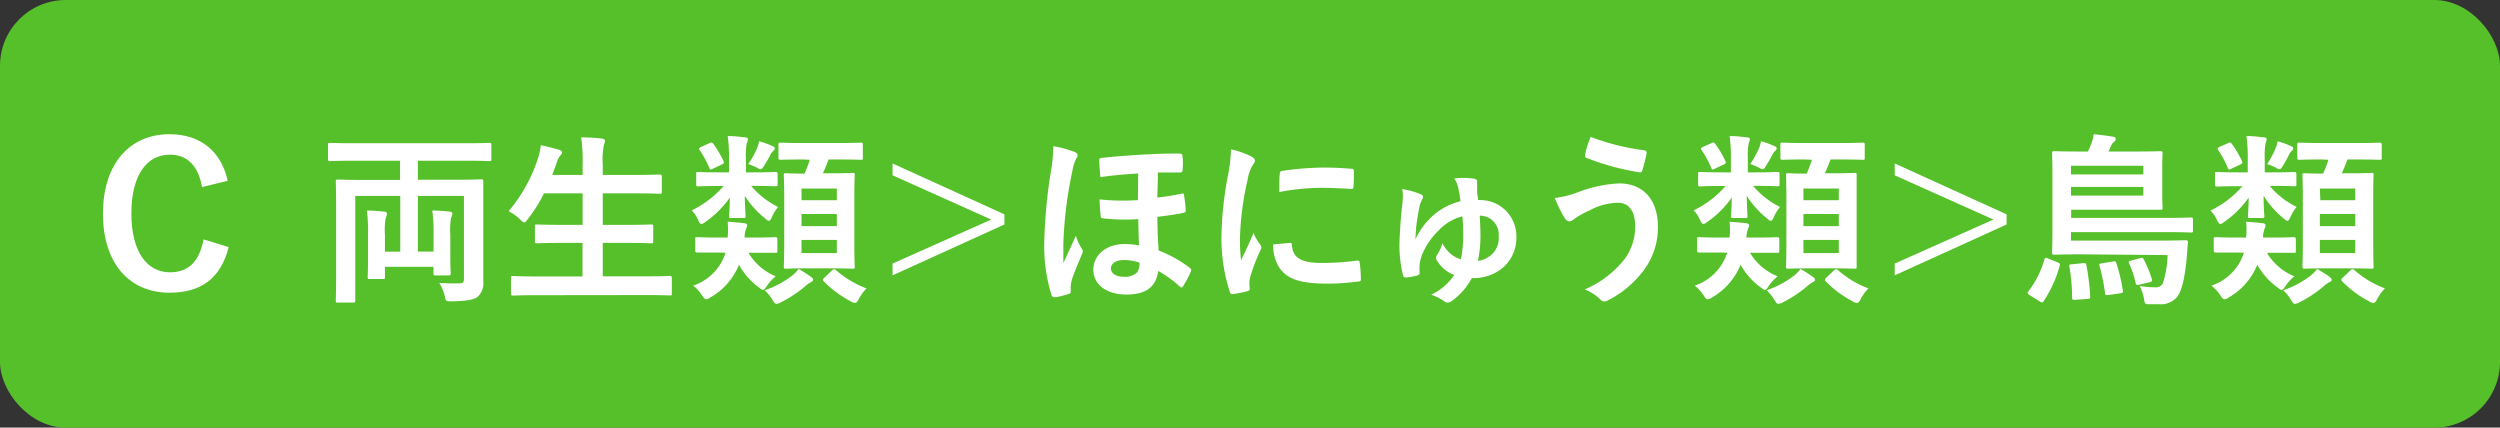
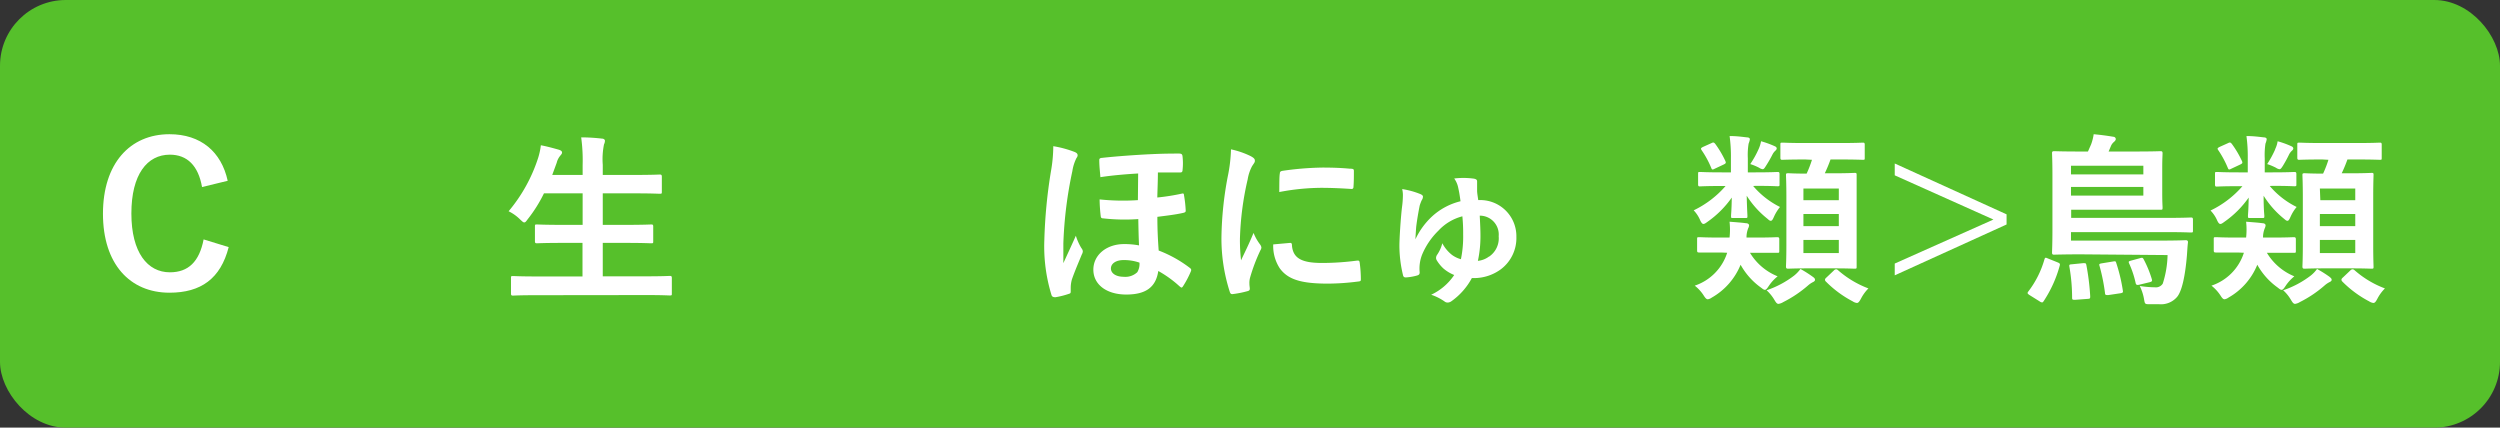
<svg xmlns="http://www.w3.org/2000/svg" viewBox="0 0 380 65">
  <rect x="0" y="0" width="380" height="65" fill="#333333" stroke="none" />
  <defs>
    <style>.b5e71188-5885-4aea-9aaa-0990bcbf2193{fill:#56c02b;}.ea73de81-5f88-4737-8299-6393ae05c0e0{fill:#fff;}</style>
  </defs>
  <g id="b5a42fce-32e1-4d79-b129-5267f79f8b4f" data-name="レイヤー 2">
    <g id="a6f9c60e-c1bc-41f0-ba68-3198bd04bc8c" data-name="回答ボタン">
      <rect class="b5e71188-5885-4aea-9aaa-0990bcbf2193" width="380" height="65" rx="10" />
      <path class="ea73de81-5f88-4737-8299-6393ae05c0e0" d="M30.71,28.43c-.57-3.24-2.25-4.92-4.89-4.92-3.45,0-5.85,3-5.85,8.94s2.46,8.94,5.85,8.94c2.79,0,4.47-1.59,5.13-5l3.81,1.17c-1.23,4.8-4.23,6.93-9,6.93-6,0-10.11-4.35-10.11-12s4.11-12.09,10.11-12.09c4.77,0,7.89,2.67,8.85,7.08Z" />
-       <path class="ea73de81-5f88-4737-8299-6393ae05c0e0" d="M53.69,24.43c-2.51,0-3.35.06-3.52.06s-.31,0-.31-.31V22.05c0-.3,0-.33.31-.33s1,.05,3.52.05H70.86c2.52,0,3.36-.05,3.53-.05s.3,0,.3.33v2.13c0,.28,0,.31-.3.31s-1-.06-3.53-.06H63.52v2.89h5.74c2.75,0,3.7-.06,3.89-.06s.31,0,.31.31,0,1.57,0,4.23v6.1c0,2.44,0,3.89,0,4.87a2.81,2.81,0,0,1-.81,2.3c-.53.45-1.57.7-4,.73-.9,0-.9,0-1.06-.87A6.93,6.93,0,0,0,66.77,43c1,.08,2,.08,2.86.08s.89-.17.89-.89V29.78h-7v8.46H65.9V35.72A24.85,24.85,0,0,0,65.71,32c.86,0,2,.09,2.63.17.28,0,.42.17.42.31a1.76,1.76,0,0,1-.2.64,11,11,0,0,0-.11,2.61v3.39c0,1.59.06,2.26.06,2.43s0,.31-.31.31h-2c-.28,0-.31,0-.31-.31v-1H58.51V42.1c0,.28,0,.31-.31.31h-2c-.28,0-.31,0-.31-.31s.05-.92.05-2.52V35.72A25.45,25.45,0,0,0,55.77,32c.81,0,1.93.09,2.63.17.28,0,.42.17.42.31a2.26,2.26,0,0,1-.2.7,11,11,0,0,0-.11,2.55v2.52h2.33V29.78H54v12.1c0,2.43,0,3.64,0,3.81s0,.3-.31.3H51.34c-.28,0-.3,0-.3-.3s.05-1.38.05-4V31.6c0-2.6-.05-3.83-.05-4s0-.31.3-.31,1.15.06,3.9.06h5.57V24.43Z" />
      <path class="ea73de81-5f88-4737-8299-6393ae05c0e0" d="M81.54,44.87c-2.55,0-3.39.06-3.56.06s-.31,0-.31-.31V42.27c0-.28,0-.31.31-.31s1,.06,3.56.06h7v-5.1H85.48c-2.74,0-3.69.06-3.86.06s-.31,0-.31-.31V34.4c0-.25,0-.28.31-.28s1.12.06,3.86.06h3.08V29.39H82.68a21.25,21.25,0,0,1-2.46,3.92c-.25.34-.36.5-.53.5s-.31-.16-.62-.44a6.64,6.64,0,0,0-1.76-1.26,24,24,0,0,0,4.51-8.18,10.39,10.39,0,0,0,.39-1.85c.92.17,1.93.45,2.71.67.31.09.51.23.51.42s-.09.28-.28.51a2.63,2.63,0,0,0-.53,1.06l-.68,1.85h4.62V25.13a26.06,26.06,0,0,0-.22-4.25c1.09,0,2.24.08,3.16.19.28,0,.45.17.45.31a1.25,1.25,0,0,1-.14.56,11.32,11.32,0,0,0-.19,3.11v1.54h4.81c2.75,0,3.67-.06,3.84-.06s.33,0,.33.31v2.3c0,.28,0,.31-.33.31s-1.09-.06-3.84-.06H91.62v4.79h3.5c2.74,0,3.69-.06,3.86-.06s.31,0,.31.28v2.27c0,.28,0,.31-.31.31s-1.12-.06-3.86-.06h-3.5V42h6.63c2.52,0,3.39-.06,3.56-.06s.31,0,.31.31v2.35c0,.28,0,.31-.31.31s-1-.06-3.56-.06Z" />
-       <path class="ea73de81-5f88-4737-8299-6393ae05c0e0" d="M114.18,28.27a12.82,12.82,0,0,0,4.09,3.19,6.26,6.26,0,0,0-.89,1.43c-.2.45-.31.67-.51.67s-.31-.14-.61-.39a13.82,13.82,0,0,1-3.06-3.42c.06,2.24.12,2.8.12,3.08s0,.31-.31.31h-1.88c-.28,0-.31,0-.31-.31s.09-.78.12-2.8a15.23,15.23,0,0,1-3.67,3.67c-.31.23-.48.34-.65.34s-.3-.17-.47-.53a5,5,0,0,0-1-1.54,15,15,0,0,0,4.84-3.7h-.56c-2.35,0-3.16.06-3.33.06s-.28,0-.28-.31V26.45c0-.28,0-.31.28-.31s1,.06,3.33.06h1.38V24.07a22.92,22.92,0,0,0-.2-3.39c1,0,1.68.09,2.63.2.31,0,.45.14.45.28a2.48,2.48,0,0,1-.2.67,11.74,11.74,0,0,0-.11,2.24V26.2h1.18c2.38,0,3.16-.06,3.33-.06s.31,0,.31.31V28c0,.28,0,.31-.31.31s-.95-.06-3.33-.06Zm-4.87,10.11c-2.38,0-3.16,0-3.33,0s-.31,0-.31-.3V36.36c0-.28,0-.31.31-.31s1,.06,3.33.06h1.29a11.37,11.37,0,0,0,0-2.41c1.12.09,1.88.14,2.49.23.31,0,.48.16.48.33a1.13,1.13,0,0,1-.14.45,3.76,3.76,0,0,0-.25,1.4h1.29c2.43,0,3.19-.06,3.36-.06s.33,0,.33.31v1.77c0,.28,0,.3-.33.3s-.93,0-3.36,0h-.7A8.63,8.63,0,0,0,117.91,42a6.33,6.33,0,0,0-1.32,1.43c-.28.42-.42.62-.61.62s-.34-.14-.65-.37a10.55,10.55,0,0,1-3-3.44,10.09,10.09,0,0,1-4.4,5,1.27,1.27,0,0,1-.58.25c-.2,0-.37-.16-.65-.61a6,6,0,0,0-1.34-1.46,7.76,7.76,0,0,0,4.93-5Zm-1.45-16.63c.28-.14.36-.12.56.11a15.1,15.1,0,0,1,1.54,2.6c.14.31.08.39-.28.56l-1.32.62c-.34.17-.42.19-.53-.09a15.14,15.14,0,0,0-1.43-2.66c-.2-.28-.22-.36.17-.56Zm7.14.95a4.85,4.85,0,0,0,.39-1.23,14.12,14.12,0,0,1,2.07.75c.22.09.31.23.31.34s-.06.22-.25.39a2.3,2.3,0,0,0-.4.53,16.54,16.54,0,0,1-1,1.74c-.22.36-.33.5-.5.5a1.23,1.23,0,0,1-.53-.22,8.73,8.73,0,0,0-1.35-.56A14.65,14.65,0,0,0,115,22.7Zm8.28,19.4c.28.2.31.31.31.45s-.14.25-.33.34a3.29,3.29,0,0,0-.73.5,18.44,18.44,0,0,1-3.75,2.52,2,2,0,0,1-.73.28c-.25,0-.39-.2-.67-.67a6.28,6.28,0,0,0-1.15-1.4,14.46,14.46,0,0,0,4.2-2.24,5.56,5.56,0,0,0,.95-1A17.49,17.49,0,0,1,123.28,42.1Zm-1.14-17.86c-2.5,0-3.34.05-3.5.05s-.31,0-.31-.3v-2c0-.28,0-.31.31-.31s1,.06,3.5.06h5.2c2.52,0,3.36-.06,3.53-.06s.28,0,.28.31v2c0,.28,0,.3-.28.3s-1-.05-3.53-.05h-1.4c-.28.78-.56,1.45-.86,2.1h1.31c2.24,0,3-.06,3.22-.06s.31,0,.31.28-.06,1.15-.06,3.28v7.45c0,2.12.06,3.08.06,3.22,0,.3,0,.33-.31.33s-1-.05-3.22-.05h-3.72c-2.27,0-3,.05-3.19.05-.31,0-.34,0-.34-.33,0-.14.06-1.1.06-3.22V30c0-2.24-.06-3.19-.06-3.39s0-.28.34-.28c.14,0,.86.06,2.8.06a18.25,18.25,0,0,0,.81-2.1Zm-.31,6.19h5.37V28.66h-5.37Zm5.37,3.94V32.53h-5.37v1.84Zm0,2.1h-5.37v2h5.37Zm-.75,4.65a.51.51,0,0,1,.36-.19.46.46,0,0,1,.28.14,15,15,0,0,0,4.62,2.77,6.51,6.51,0,0,0-1.15,1.57c-.25.47-.39.64-.61.64a1.58,1.58,0,0,1-.65-.25,16.85,16.85,0,0,1-4.06-3,.41.41,0,0,1-.14-.28c0-.09.06-.2.23-.34Z" />
-       <path class="ea73de81-5f88-4737-8299-6393ae05c0e0" d="M152.67,32.58v1.54l-17,7.73V40.06l15-6.69-15-6.72v-1.8Z" />
      <path class="ea73de81-5f88-4737-8299-6393ae05c0e0" d="M163.32,23.09c.34.14.48.28.48.53a.69.69,0,0,1-.17.39A6.65,6.65,0,0,0,163,26a62,62,0,0,0-1.37,11c0,.62,0,2,0,3,.61-1.34,1.14-2.46,1.9-4.17a8.34,8.34,0,0,0,.84,1.88.87.87,0,0,1,.22.5,1.1,1.1,0,0,1-.16.48c-.31.78-1,2.35-1.49,3.75a4.77,4.77,0,0,0-.19,1.23c0,.14,0,.28,0,.59s-.05.34-.33.42a12.54,12.54,0,0,1-2,.5c-.39,0-.53-.14-.59-.33a25.16,25.16,0,0,1-1.09-8.4,77.05,77.05,0,0,1,1-10.39,22.56,22.56,0,0,0,.36-3.84A16.41,16.41,0,0,1,163.32,23.09ZM173,26.37c-1.93.11-4.09.3-5.74.56-.08-1-.17-1.77-.17-2.61,0-.25.17-.31.48-.33,2.35-.26,5.29-.45,7.06-.54,1.14-.05,2.26-.11,4.56-.11.48,0,.53.17.56.48a9.17,9.17,0,0,1,0,2c0,.28-.11.39-.31.39-1.15,0-2.32,0-3.44,0,0,1.2-.06,2.55-.09,3.81a32.14,32.14,0,0,0,3.73-.59c.25-.06.31,0,.33.25a18.31,18.31,0,0,1,.26,2.35c0,.2-.12.25-.31.31-1.18.28-2.69.45-4,.62,0,1.9.08,3.5.2,5.12a18.82,18.82,0,0,1,4.76,2.66c.22.17.22.31.11.56a14.5,14.5,0,0,1-1.15,2.18c-.08.14-.17.23-.25.23s-.17-.09-.31-.2a17,17,0,0,0-3.22-2.32c-.36,2.43-1.85,3.58-4.87,3.58s-5-1.54-5-3.78,2-3.89,4.67-3.89a12,12,0,0,1,2.27.2c-.06-1.43-.08-2.38-.11-4a29.21,29.21,0,0,1-5.35-.11c-.25,0-.34-.11-.36-.34a23.55,23.55,0,0,1-.17-2.54,33.84,33.84,0,0,0,5.82.11ZM170.8,39.53c-1.18,0-1.94.53-1.94,1.28s.79,1.26,1.94,1.26a2.63,2.63,0,0,0,2.07-.7,2.42,2.42,0,0,0,.33-1.45A7.18,7.18,0,0,0,170.8,39.53Z" />
      <path class="ea73de81-5f88-4737-8299-6393ae05c0e0" d="M190.1,23.73c.47.26.64.42.64.68s-.05.28-.42.84a6.48,6.48,0,0,0-.67,2,45.08,45.08,0,0,0-1.18,9.05,27.28,27.28,0,0,0,.17,3.27c.59-1.28,1.09-2.21,1.9-4.17a7.35,7.35,0,0,0,1,1.77,1.1,1.1,0,0,1,.19.42.79.79,0,0,1-.14.44A26.85,26.85,0,0,0,190,42.24a3,3,0,0,0-.09.87c0,.34.06.56.06.78s-.12.31-.37.37a15.22,15.22,0,0,1-2.29.45c-.2,0-.31-.12-.37-.31a26.4,26.4,0,0,1-1.28-8.35,52.77,52.77,0,0,1,.95-9.18,22.88,22.88,0,0,0,.5-4.17A12.89,12.89,0,0,1,190.1,23.73Zm6,13.19c.22,0,.28.11.28.42.17,1.93,1.51,2.63,4.56,2.63a40.92,40.92,0,0,0,5.35-.36c.28,0,.34,0,.39.36a19.51,19.51,0,0,1,.17,2.41c0,.34,0,.37-.48.42a36.31,36.31,0,0,1-4.56.31c-4.14,0-6.07-.67-7.28-2.32a6.19,6.19,0,0,1-1-3.64Zm-1.57-10.47c0-.34.11-.42.39-.48a46.12,46.12,0,0,1,6.08-.5c1.68,0,3,.06,4.14.17.59,0,.65.08.65.36,0,.84,0,1.6-.06,2.38,0,.25-.11.37-.36.34-1.68-.11-3.14-.17-4.57-.17a34.7,34.7,0,0,0-6.35.64C194.46,27.63,194.46,26.93,194.52,26.45Z" />
      <path class="ea73de81-5f88-4737-8299-6393ae05c0e0" d="M223.72,42.27a10.24,10.24,0,0,1-3.08,3.5,1.05,1.05,0,0,1-.59.22.77.77,0,0,1-.51-.19,8,8,0,0,0-2-1,8.6,8.6,0,0,0,3.5-3,5.84,5.84,0,0,1-1.65-1,5.69,5.69,0,0,1-1-1.23.72.72,0,0,1-.11-.39.87.87,0,0,1,.14-.42,5.3,5.3,0,0,0,.81-1.79,5.49,5.49,0,0,0,1.49,1.79,4.13,4.13,0,0,0,1.34.64,17,17,0,0,0,.34-3.75,25.34,25.34,0,0,0-.12-2.77,7.54,7.54,0,0,0-3.64,2.18,11,11,0,0,0-2.49,3.67,5.76,5.76,0,0,0-.36,2.66c0,.28-.09.39-.37.48a8.06,8.06,0,0,1-1.73.3c-.28,0-.39-.11-.45-.42a19.13,19.13,0,0,1-.53-4.39c0-1.12.19-4.12.39-5.83a14.15,14.15,0,0,0,.14-1.79,3.87,3.87,0,0,0-.11-1,12.24,12.24,0,0,1,2.74.75c.23.09.42.23.42.39a1,1,0,0,1-.19.56,6.65,6.65,0,0,0-.31.82c-.17.86-.39,2.07-.53,3.24-.06.82-.09,1.32-.12,1.88a11.23,11.23,0,0,1,2.52-3.47A9.83,9.83,0,0,1,222,30.59c-.14-1-.2-1.37-.34-2a3.6,3.6,0,0,0-.62-1.46,11.92,11.92,0,0,1,2.8,0c.59.06.68.23.68.45v.53c0,.23,0,.48,0,.87s.12,1,.17,1.43H225A5.49,5.49,0,0,1,230.49,36a5.94,5.94,0,0,1-2.32,4.9A6.9,6.9,0,0,1,224,42.27Zm2.6-3.25a3.36,3.36,0,0,0,1.48-3.11,2.87,2.87,0,0,0-2.88-3.13c.08,1.54.11,2.29.11,3a17.89,17.89,0,0,1-.39,3.87A3.38,3.38,0,0,0,226.32,39Z" />
-       <path class="ea73de81-5f88-4737-8299-6393ae05c0e0" d="M239.69,29.28a20,20,0,0,1,6.41-1.4c3.76,0,5.91,2.55,5.91,6.66a10.93,10.93,0,0,1-2.27,6.69,15.74,15.74,0,0,1-5.4,4.46,1.38,1.38,0,0,1-.48.14.92.92,0,0,1-.67-.37A6.85,6.85,0,0,0,240.87,44,15.31,15.31,0,0,0,247,39.3a8.22,8.22,0,0,0,1.54-4.95c0-2.33-1-3.53-2.61-3.53a9.4,9.4,0,0,0-4.39,1.2,11.93,11.93,0,0,0-2.38,1.35,1.11,1.11,0,0,1-.62.28c-.36,0-.62-.37-.78-.62a19.8,19.8,0,0,1-1.43-2.94A14.71,14.71,0,0,0,239.69,29.28Zm10.22-6.44a.4.4,0,0,1,.37.5,24.1,24.1,0,0,1-.62,2.47c-.09.28-.17.42-.39.39A37.28,37.28,0,0,1,241.15,24c-.14-.05-.28-.19-.2-.56a13.31,13.31,0,0,1,.84-2.63A35.08,35.08,0,0,0,249.91,22.84Z" />
      <path class="ea73de81-5f88-4737-8299-6393ae05c0e0" d="M266.48,28.27a12.78,12.78,0,0,0,4.08,3.19,6.62,6.62,0,0,0-.89,1.43c-.2.45-.31.67-.51.67s-.3-.14-.61-.39a14,14,0,0,1-3.05-3.42c.05,2.24.11,2.8.11,3.08s0,.31-.31.31h-1.88c-.28,0-.3,0-.3-.31s.08-.78.11-2.8a15.05,15.05,0,0,1-3.67,3.67c-.31.23-.48.34-.64.34s-.31-.17-.48-.53a5,5,0,0,0-1-1.54,15,15,0,0,0,4.85-3.7h-.56c-2.36,0-3.17.06-3.34.06s-.28,0-.28-.31V26.45c0-.28,0-.31.28-.31s1,.06,3.34.06h1.37V24.07a22.92,22.92,0,0,0-.2-3.39c1,0,1.68.09,2.63.2.31,0,.45.14.45.28a2.88,2.88,0,0,1-.19.67,10.57,10.57,0,0,0-.12,2.24V26.2h1.18c2.38,0,3.16-.06,3.33-.06s.31,0,.31.31V28c0,.28,0,.31-.31.31s-.95-.06-3.33-.06ZM261.6,38.38c-2.38,0-3.16,0-3.33,0s-.31,0-.31-.3V36.36c0-.28,0-.31.31-.31s1,.06,3.33.06h1.29a10.74,10.74,0,0,0,0-2.41c1.12.09,1.88.14,2.5.23.3,0,.47.16.47.33a1.13,1.13,0,0,1-.14.45,3.76,3.76,0,0,0-.25,1.4h1.29c2.43,0,3.19-.06,3.36-.06s.33,0,.33.31v1.77c0,.28,0,.3-.33.3s-.93,0-3.36,0H266A8.68,8.68,0,0,0,270.2,42a6.58,6.58,0,0,0-1.32,1.43c-.28.42-.42.62-.61.62s-.34-.14-.65-.37a10.55,10.55,0,0,1-3.05-3.44,10.12,10.12,0,0,1-4.39,5,1.29,1.29,0,0,1-.59.25c-.2,0-.37-.16-.65-.61a6,6,0,0,0-1.34-1.46,7.76,7.76,0,0,0,4.93-5Zm-1.45-16.63c.28-.14.36-.12.56.11a15.1,15.1,0,0,1,1.54,2.6c.14.31.08.39-.28.56l-1.32.62c-.33.17-.42.19-.53-.09a14.51,14.51,0,0,0-1.43-2.66c-.19-.28-.22-.36.17-.56Zm7.14.95a4.85,4.85,0,0,0,.39-1.23,14.12,14.12,0,0,1,2.07.75c.23.09.31.23.31.34s-.06.22-.25.39a2,2,0,0,0-.39.53,18.9,18.9,0,0,1-1,1.74c-.22.36-.33.5-.5.5a1.23,1.23,0,0,1-.53-.22,8.34,8.34,0,0,0-1.35-.56A14.65,14.65,0,0,0,267.29,22.7Zm8.29,19.4c.28.2.3.31.3.45s-.14.25-.33.34a3.53,3.53,0,0,0-.73.5,18.17,18.17,0,0,1-3.75,2.52,2,2,0,0,1-.73.28c-.25,0-.39-.2-.67-.67a6.28,6.28,0,0,0-1.15-1.4,14.46,14.46,0,0,0,4.2-2.24,5.23,5.23,0,0,0,.95-1A18.73,18.73,0,0,1,275.58,42.1Zm-1.15-17.86c-2.49,0-3.33.05-3.5.05s-.31,0-.31-.3v-2c0-.28,0-.31.31-.31s1,.06,3.5.06h5.21c2.52,0,3.36-.06,3.52-.06s.28,0,.28.31v2c0,.28,0,.3-.28.3s-1-.05-3.52-.05h-1.4a22.22,22.22,0,0,1-.87,2.1h1.31c2.24,0,3-.06,3.22-.06s.31,0,.31.28,0,1.15,0,3.28v7.45c0,2.12,0,3.08,0,3.22,0,.3,0,.33-.31.33s-1-.05-3.22-.05H275c-2.27,0-3,.05-3.19.05s-.34,0-.34-.33c0-.14.06-1.1.06-3.22V30c0-2.24-.06-3.19-.06-3.39s0-.28.34-.28c.14,0,.87.06,2.8.06a18.25,18.25,0,0,0,.81-2.1Zm-.31,6.19h5.38V28.66h-5.38Zm5.38,3.94V32.53h-5.38v1.84Zm0,2.1h-5.38v2h5.38Zm-.76,4.65a.51.51,0,0,1,.36-.19.46.46,0,0,1,.28.14A15,15,0,0,0,284,43.84a6.24,6.24,0,0,0-1.14,1.57c-.26.47-.4.64-.62.64a1.51,1.51,0,0,1-.64-.25,16.47,16.47,0,0,1-4.06-3,.37.37,0,0,1-.14-.28c0-.09.05-.2.22-.34Z" />
      <path class="ea73de81-5f88-4737-8299-6393ae05c0e0" d="M305,32.58v1.54l-17,7.73V40.06l15-6.69-15-6.72v-1.8Z" />
      <path class="ea73de81-5f88-4737-8299-6393ae05c0e0" d="M308.44,44.82c-.28-.2-.31-.28-.14-.51a14.58,14.58,0,0,0,2.46-4.9c.09-.28.17-.28.48-.14l1.54.62c.33.14.36.22.31.45a18.64,18.64,0,0,1-2.47,5.46c-.08.11-.14.17-.22.17a.78.78,0,0,1-.39-.17Zm7.92-6.16c-2.6,0-4,.05-4.14.05s-.31,0-.31-.3.06-1.21.06-3.48V26.67c0-2.24-.06-3.22-.06-3.38s0-.31.31-.31,1.15.05,3.81.05h1.34l.48-1.09a7.51,7.51,0,0,0,.39-1.54c.95.09,1.87.2,3,.39a.37.37,0,0,1,.36.34c0,.17-.11.28-.25.42a1.71,1.71,0,0,0-.45.56l-.39.92h4.09c2.68,0,3.61-.05,3.78-.05s.33,0,.33.31-.05.75-.05,2.35v3.58c0,1.6.05,2.1.05,2.27,0,.39,0,.39-.33.39s-1.1,0-3.78,0h-9.78v1.24h14.34c2.74,0,3.7-.06,3.86-.06s.31,0,.31.31V35c0,.31,0,.34-.31.34s-1.12-.06-3.86-.06H314.79v1.29h13.56c2.77,0,3.72-.06,3.89-.06s.36.06.33.34c-.08.62-.11,1.37-.16,2-.28,3.28-.79,5.46-1.51,6.3a3.21,3.21,0,0,1-2.72,1.09c-.5,0-.93,0-1.54,0s-.62-.08-.73-.67a7.28,7.28,0,0,0-.67-2.1,16.19,16.19,0,0,0,2.29.2,1.24,1.24,0,0,0,1.21-.56,15.15,15.15,0,0,0,.73-4.34Zm.28,1.34c.37,0,.42,0,.48.25a36.2,36.2,0,0,1,.59,4.76c0,.34,0,.4-.39.42l-1.88.14c-.39,0-.48,0-.48-.3a27.34,27.34,0,0,0-.42-4.76c-.05-.31.06-.31.4-.34Zm-1.85-14.81v1.32h11V25.19Zm11,3.22h-11v1.32h11Zm-4.62,11.34c.37-.06.42-.06.5.22a25.3,25.3,0,0,1,1,4.18c.06.28,0,.36-.33.42l-1.88.28c-.39,0-.48,0-.5-.31a28.76,28.76,0,0,0-.84-4.15c-.09-.25,0-.3.33-.36Zm4.09-.5c.36-.12.45-.09.59.19a16.3,16.3,0,0,1,1.23,3c.08.31,0,.36-.31.45l-1.62.39c-.34.08-.48,0-.53-.25a14.47,14.47,0,0,0-1-3c-.11-.28-.06-.31.31-.42Z" />
      <path class="ea73de81-5f88-4737-8299-6393ae05c0e0" d="M345,28.27a12.71,12.71,0,0,0,4.09,3.19,6.27,6.27,0,0,0-.9,1.43c-.2.45-.31.67-.5.67s-.31-.14-.62-.39a14,14,0,0,1-3-3.42c0,2.24.11,2.8.11,3.08s0,.31-.31.31H342c-.28,0-.31,0-.31-.31s.08-.78.11-2.8a14.88,14.88,0,0,1-3.67,3.67c-.31.23-.47.34-.64.34s-.31-.17-.48-.53A5,5,0,0,0,336,32a15,15,0,0,0,4.85-3.7h-.56c-2.35,0-3.17.06-3.33.06s-.28,0-.28-.31V26.45c0-.28,0-.31.28-.31s1,.06,3.33.06h1.37V24.07a22.92,22.92,0,0,0-.2-3.39c1,0,1.68.09,2.64.2.3,0,.44.14.44.28a2.88,2.88,0,0,1-.19.67,11.74,11.74,0,0,0-.11,2.24V26.2h1.17c2.38,0,3.17-.06,3.33-.06s.31,0,.31.31V28c0,.28,0,.31-.31.31s-.95-.06-3.33-.06Zm-4.87,10.11c-2.38,0-3.17,0-3.33,0s-.31,0-.31-.3V36.36c0-.28,0-.31.31-.31s.95.06,3.33.06h1.28a11.38,11.38,0,0,0,0-2.41c1.12.09,1.87.14,2.49.23.31,0,.47.16.47.33a1.31,1.31,0,0,1-.13.45,3.66,3.66,0,0,0-.26,1.4h1.29c2.44,0,3.19-.06,3.36-.06s.34,0,.34.31v1.77c0,.28,0,.3-.34.3s-.92,0-3.36,0h-.7A8.68,8.68,0,0,0,348.74,42a6.49,6.49,0,0,0-1.31,1.43c-.28.42-.42.62-.62.62s-.34-.14-.64-.37a10.47,10.47,0,0,1-3.06-3.44,10.07,10.07,0,0,1-4.39,5,1.29,1.29,0,0,1-.59.25c-.2,0-.36-.16-.64-.61a6.24,6.24,0,0,0-1.35-1.46,7.74,7.74,0,0,0,4.93-5Zm-1.46-16.63c.28-.14.36-.12.56.11a15.1,15.1,0,0,1,1.54,2.6c.14.31.08.39-.28.56l-1.32.62c-.33.17-.41.19-.53-.09a15.12,15.12,0,0,0-1.42-2.66c-.2-.28-.23-.36.16-.56Zm7.14.95a4.16,4.16,0,0,0,.39-1.23,14.12,14.12,0,0,1,2.07.75c.23.09.31.23.31.34s-.05.22-.25.39a2,2,0,0,0-.39.53,18.61,18.61,0,0,1-.95,1.74c-.23.36-.34.5-.51.5a1.23,1.23,0,0,1-.53-.22,8.69,8.69,0,0,0-1.34-.56A15.47,15.47,0,0,0,345.83,22.7Zm8.29,19.4c.28.2.31.31.31.45s-.14.25-.34.34a3.53,3.53,0,0,0-.73.5,17.9,17.9,0,0,1-3.75,2.52,2,2,0,0,1-.73.28c-.25,0-.39-.2-.67-.67a6,6,0,0,0-1.15-1.4,14.46,14.46,0,0,0,4.2-2.24,4.94,4.94,0,0,0,.95-1A18.73,18.73,0,0,1,354.12,42.1ZM353,24.24c-2.49,0-3.33.05-3.5.05s-.31,0-.31-.3v-2c0-.28,0-.31.31-.31s1,.06,3.5.06h5.21c2.52,0,3.36-.06,3.53-.06s.28,0,.28.31v2c0,.28,0,.3-.28.3s-1-.05-3.53-.05h-1.4a22.22,22.22,0,0,1-.87,2.1h1.32c2.24,0,3-.06,3.22-.06s.3,0,.3.28-.05,1.15-.05,3.28v7.45c0,2.12.05,3.08.05,3.22,0,.3,0,.33-.3.33s-1-.05-3.22-.05H353.5c-2.26,0-3,.05-3.19.05s-.34,0-.34-.33c0-.14.06-1.1.06-3.22V30c0-2.24-.06-3.19-.06-3.39s0-.28.34-.28c.14,0,.87.06,2.8.06a16.58,16.58,0,0,0,.81-2.1Zm-.31,6.19H358V28.66h-5.38ZM358,34.37V32.53h-5.38v1.84Zm0,2.1h-5.38v2H358Zm-.76,4.65a.51.51,0,0,1,.37-.19.49.49,0,0,1,.28.14,14.8,14.8,0,0,0,4.62,2.77,6.26,6.26,0,0,0-1.15,1.57c-.25.47-.39.64-.62.64a1.56,1.56,0,0,1-.64-.25,16.47,16.47,0,0,1-4.06-3,.41.41,0,0,1-.14-.28c0-.09.05-.2.22-.34Z" />
    </g>
  </g>
</svg>